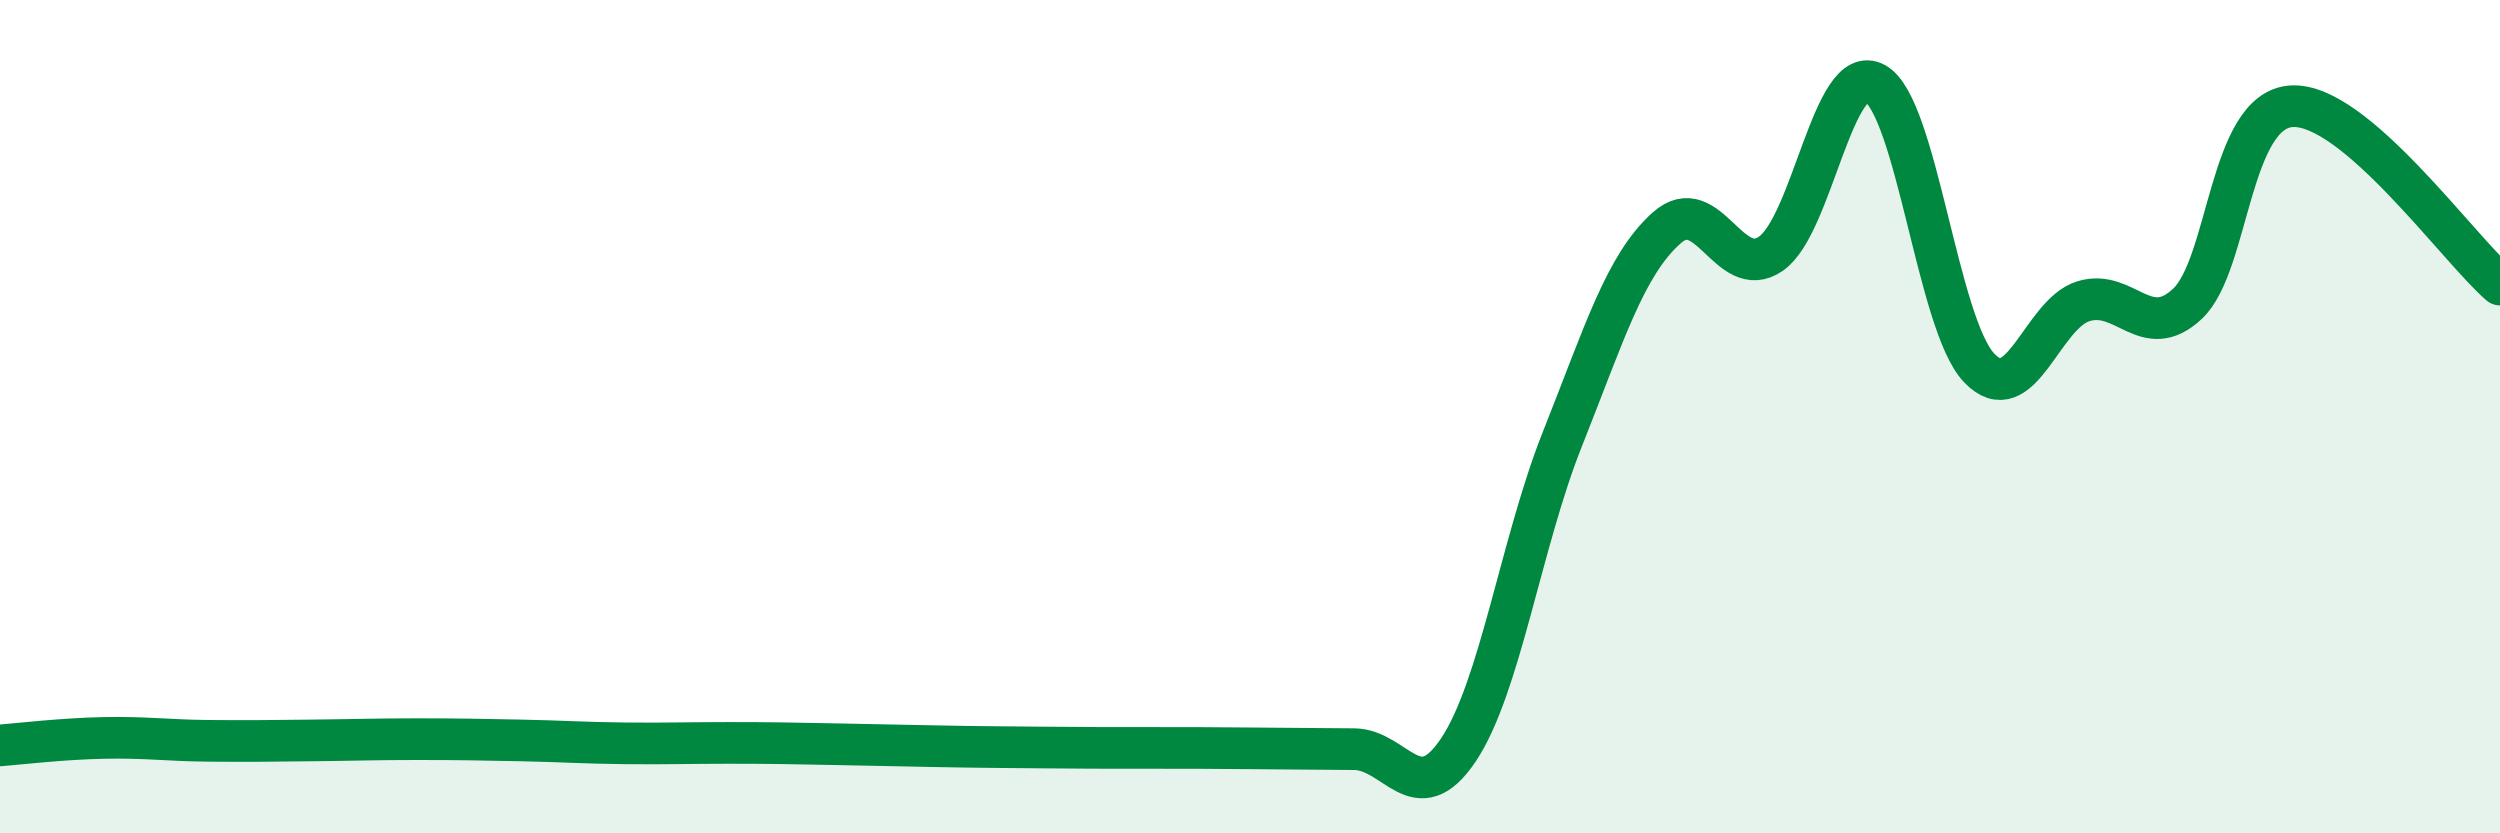
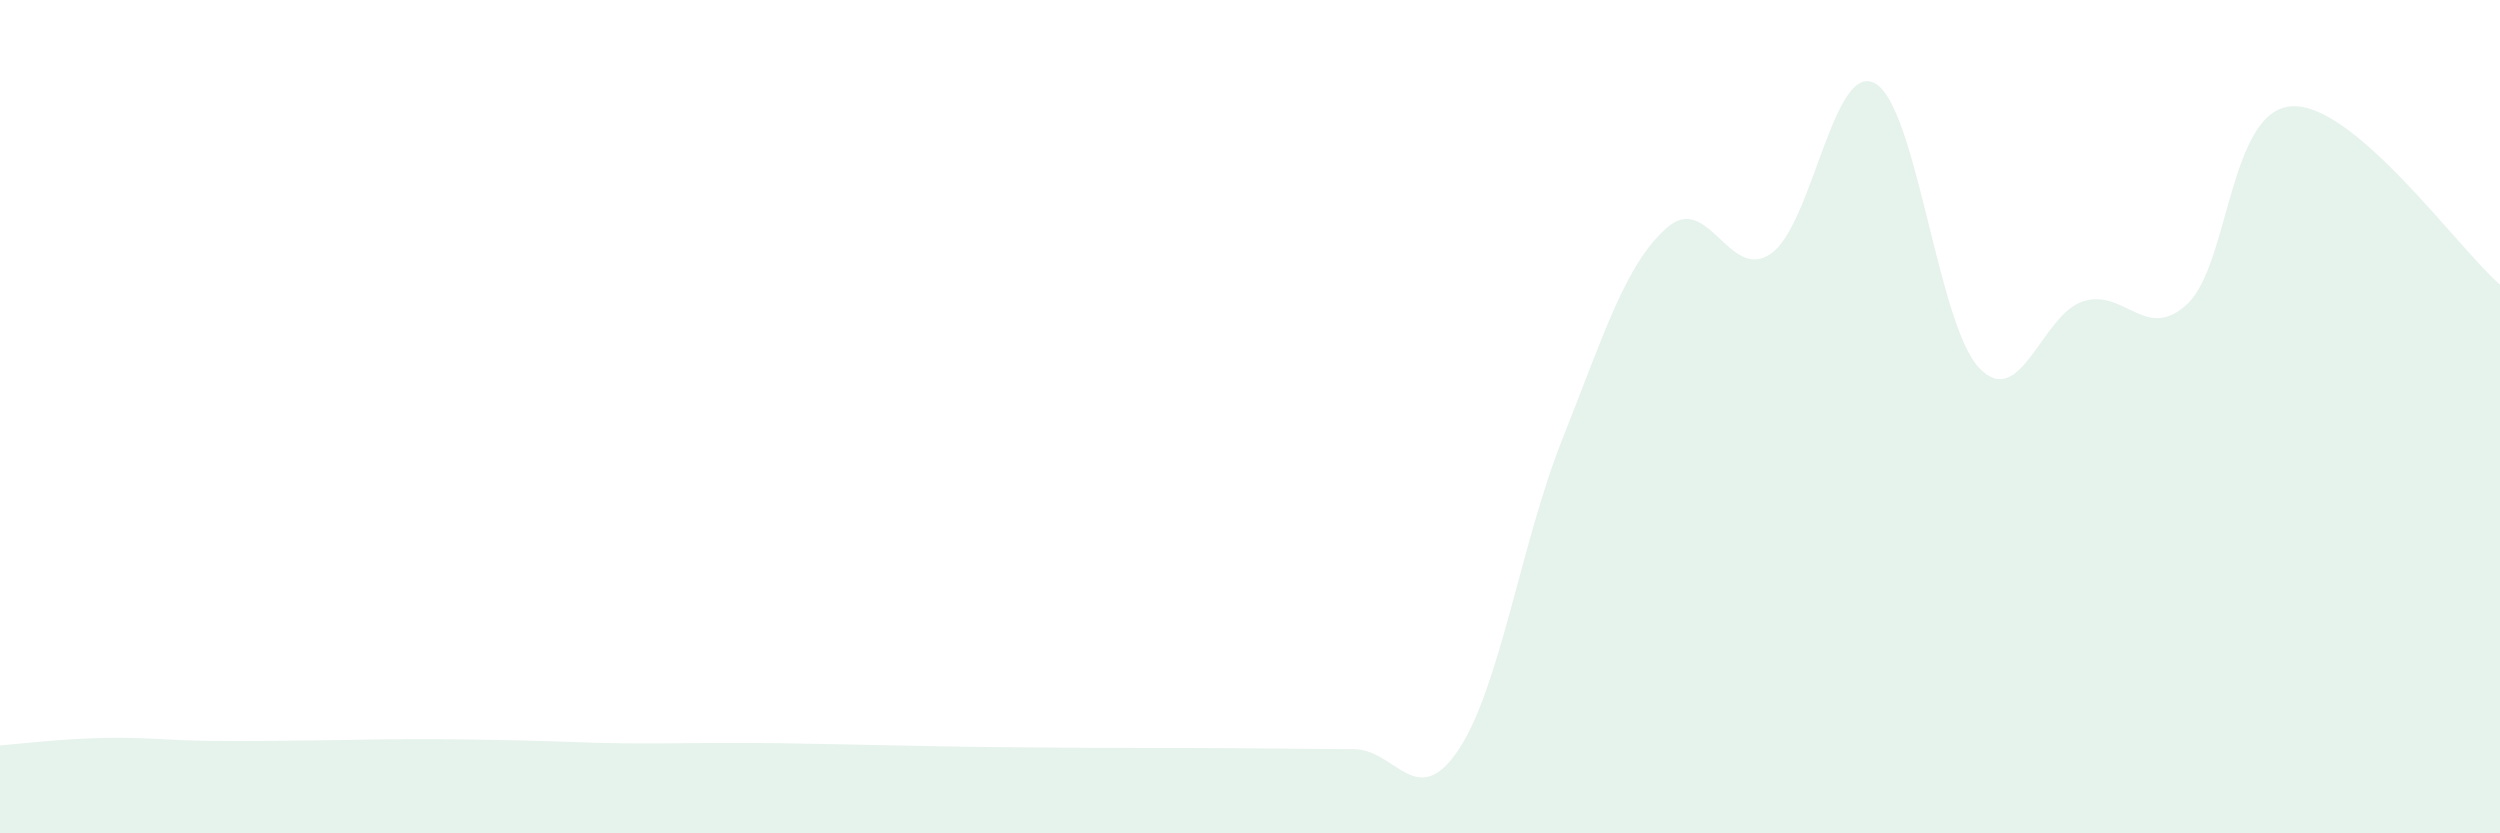
<svg xmlns="http://www.w3.org/2000/svg" width="60" height="20" viewBox="0 0 60 20">
  <path d="M 0,17.89 C 0.5,17.85 1.5,17.73 2.5,17.71 C 3.5,17.69 4,17.77 5,17.78 C 6,17.79 6.5,17.78 7.5,17.77 C 8.5,17.76 9,17.74 10,17.74 C 11,17.74 11.5,17.75 12.5,17.77 C 13.5,17.79 14,17.83 15,17.84 C 16,17.85 16.5,17.83 17.5,17.83 C 18.5,17.83 19,17.84 20,17.86 C 21,17.88 21.5,17.89 22.5,17.91 C 23.5,17.93 24,17.93 25,17.94 C 26,17.95 26.5,17.95 27.5,17.95 C 28.5,17.95 29,17.95 30,17.96 C 31,17.97 31.5,17.97 32.5,17.98 C 33.5,17.99 34,19.49 35,18 C 36,16.51 36.5,13.04 37.5,10.53 C 38.5,8.02 39,6.36 40,5.47 C 41,4.58 41.5,6.78 42.5,6.09 C 43.5,5.4 44,1.45 45,2 C 46,2.55 46.5,7.78 47.5,8.83 C 48.5,9.88 49,7.54 50,7.23 C 51,6.92 51.5,8.23 52.5,7.29 C 53.5,6.35 53.5,2.64 55,2.55 C 56.5,2.46 59,5.97 60,6.83L60 20L0 20Z" fill="#008740" opacity="0.1" stroke-linecap="round" stroke-linejoin="round" />
-   <path d="M 0,17.89 C 0.5,17.85 1.5,17.73 2.5,17.71 C 3.5,17.69 4,17.77 5,17.78 C 6,17.79 6.5,17.78 7.5,17.77 C 8.5,17.76 9,17.74 10,17.74 C 11,17.74 11.5,17.75 12.5,17.77 C 13.5,17.79 14,17.83 15,17.84 C 16,17.85 16.5,17.83 17.5,17.83 C 18.5,17.83 19,17.84 20,17.86 C 21,17.88 21.5,17.89 22.5,17.91 C 23.5,17.93 24,17.93 25,17.94 C 26,17.95 26.5,17.95 27.5,17.95 C 28.5,17.95 29,17.95 30,17.96 C 31,17.97 31.5,17.97 32.5,17.98 C 33.5,17.99 34,19.49 35,18 C 36,16.51 36.5,13.04 37.5,10.53 C 38.5,8.02 39,6.36 40,5.47 C 41,4.58 41.5,6.78 42.5,6.09 C 43.5,5.4 44,1.45 45,2 C 46,2.55 46.5,7.78 47.5,8.83 C 48.5,9.88 49,7.54 50,7.23 C 51,6.92 51.5,8.23 52.5,7.29 C 53.5,6.35 53.5,2.64 55,2.55 C 56.5,2.46 59,5.97 60,6.83" stroke="#008740" stroke-width="1" fill="none" stroke-linecap="round" stroke-linejoin="round" />
</svg>